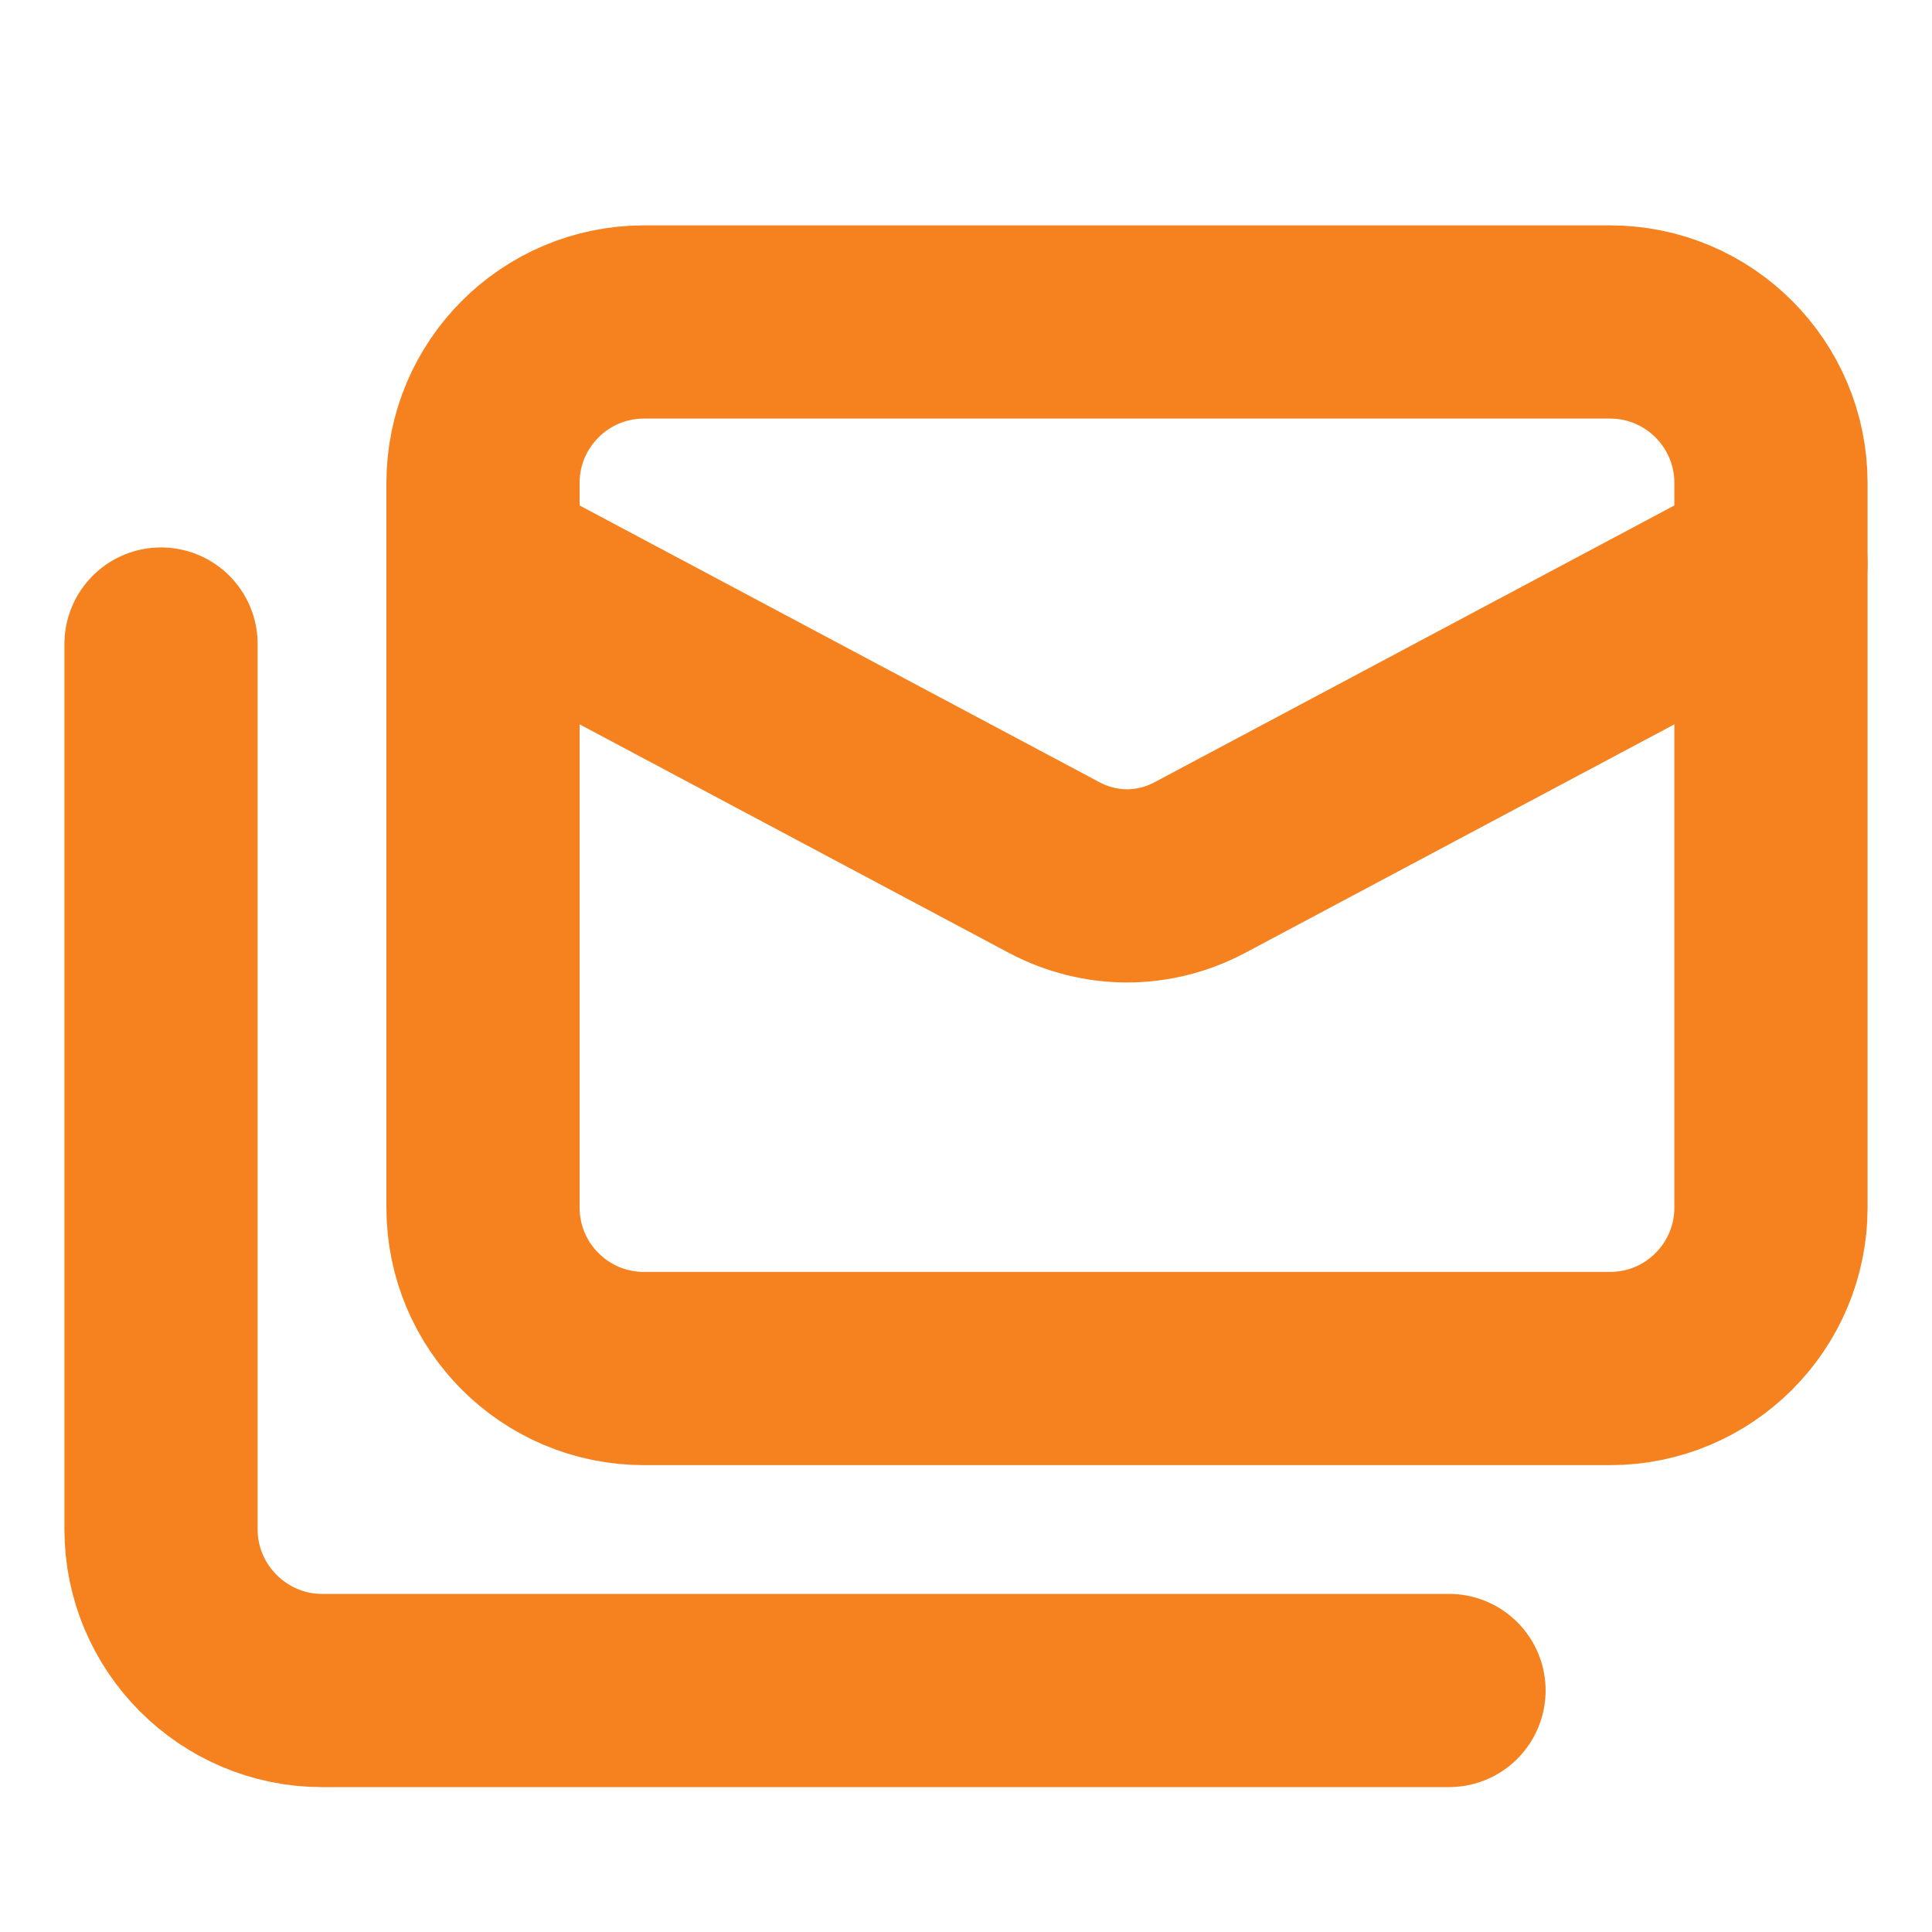
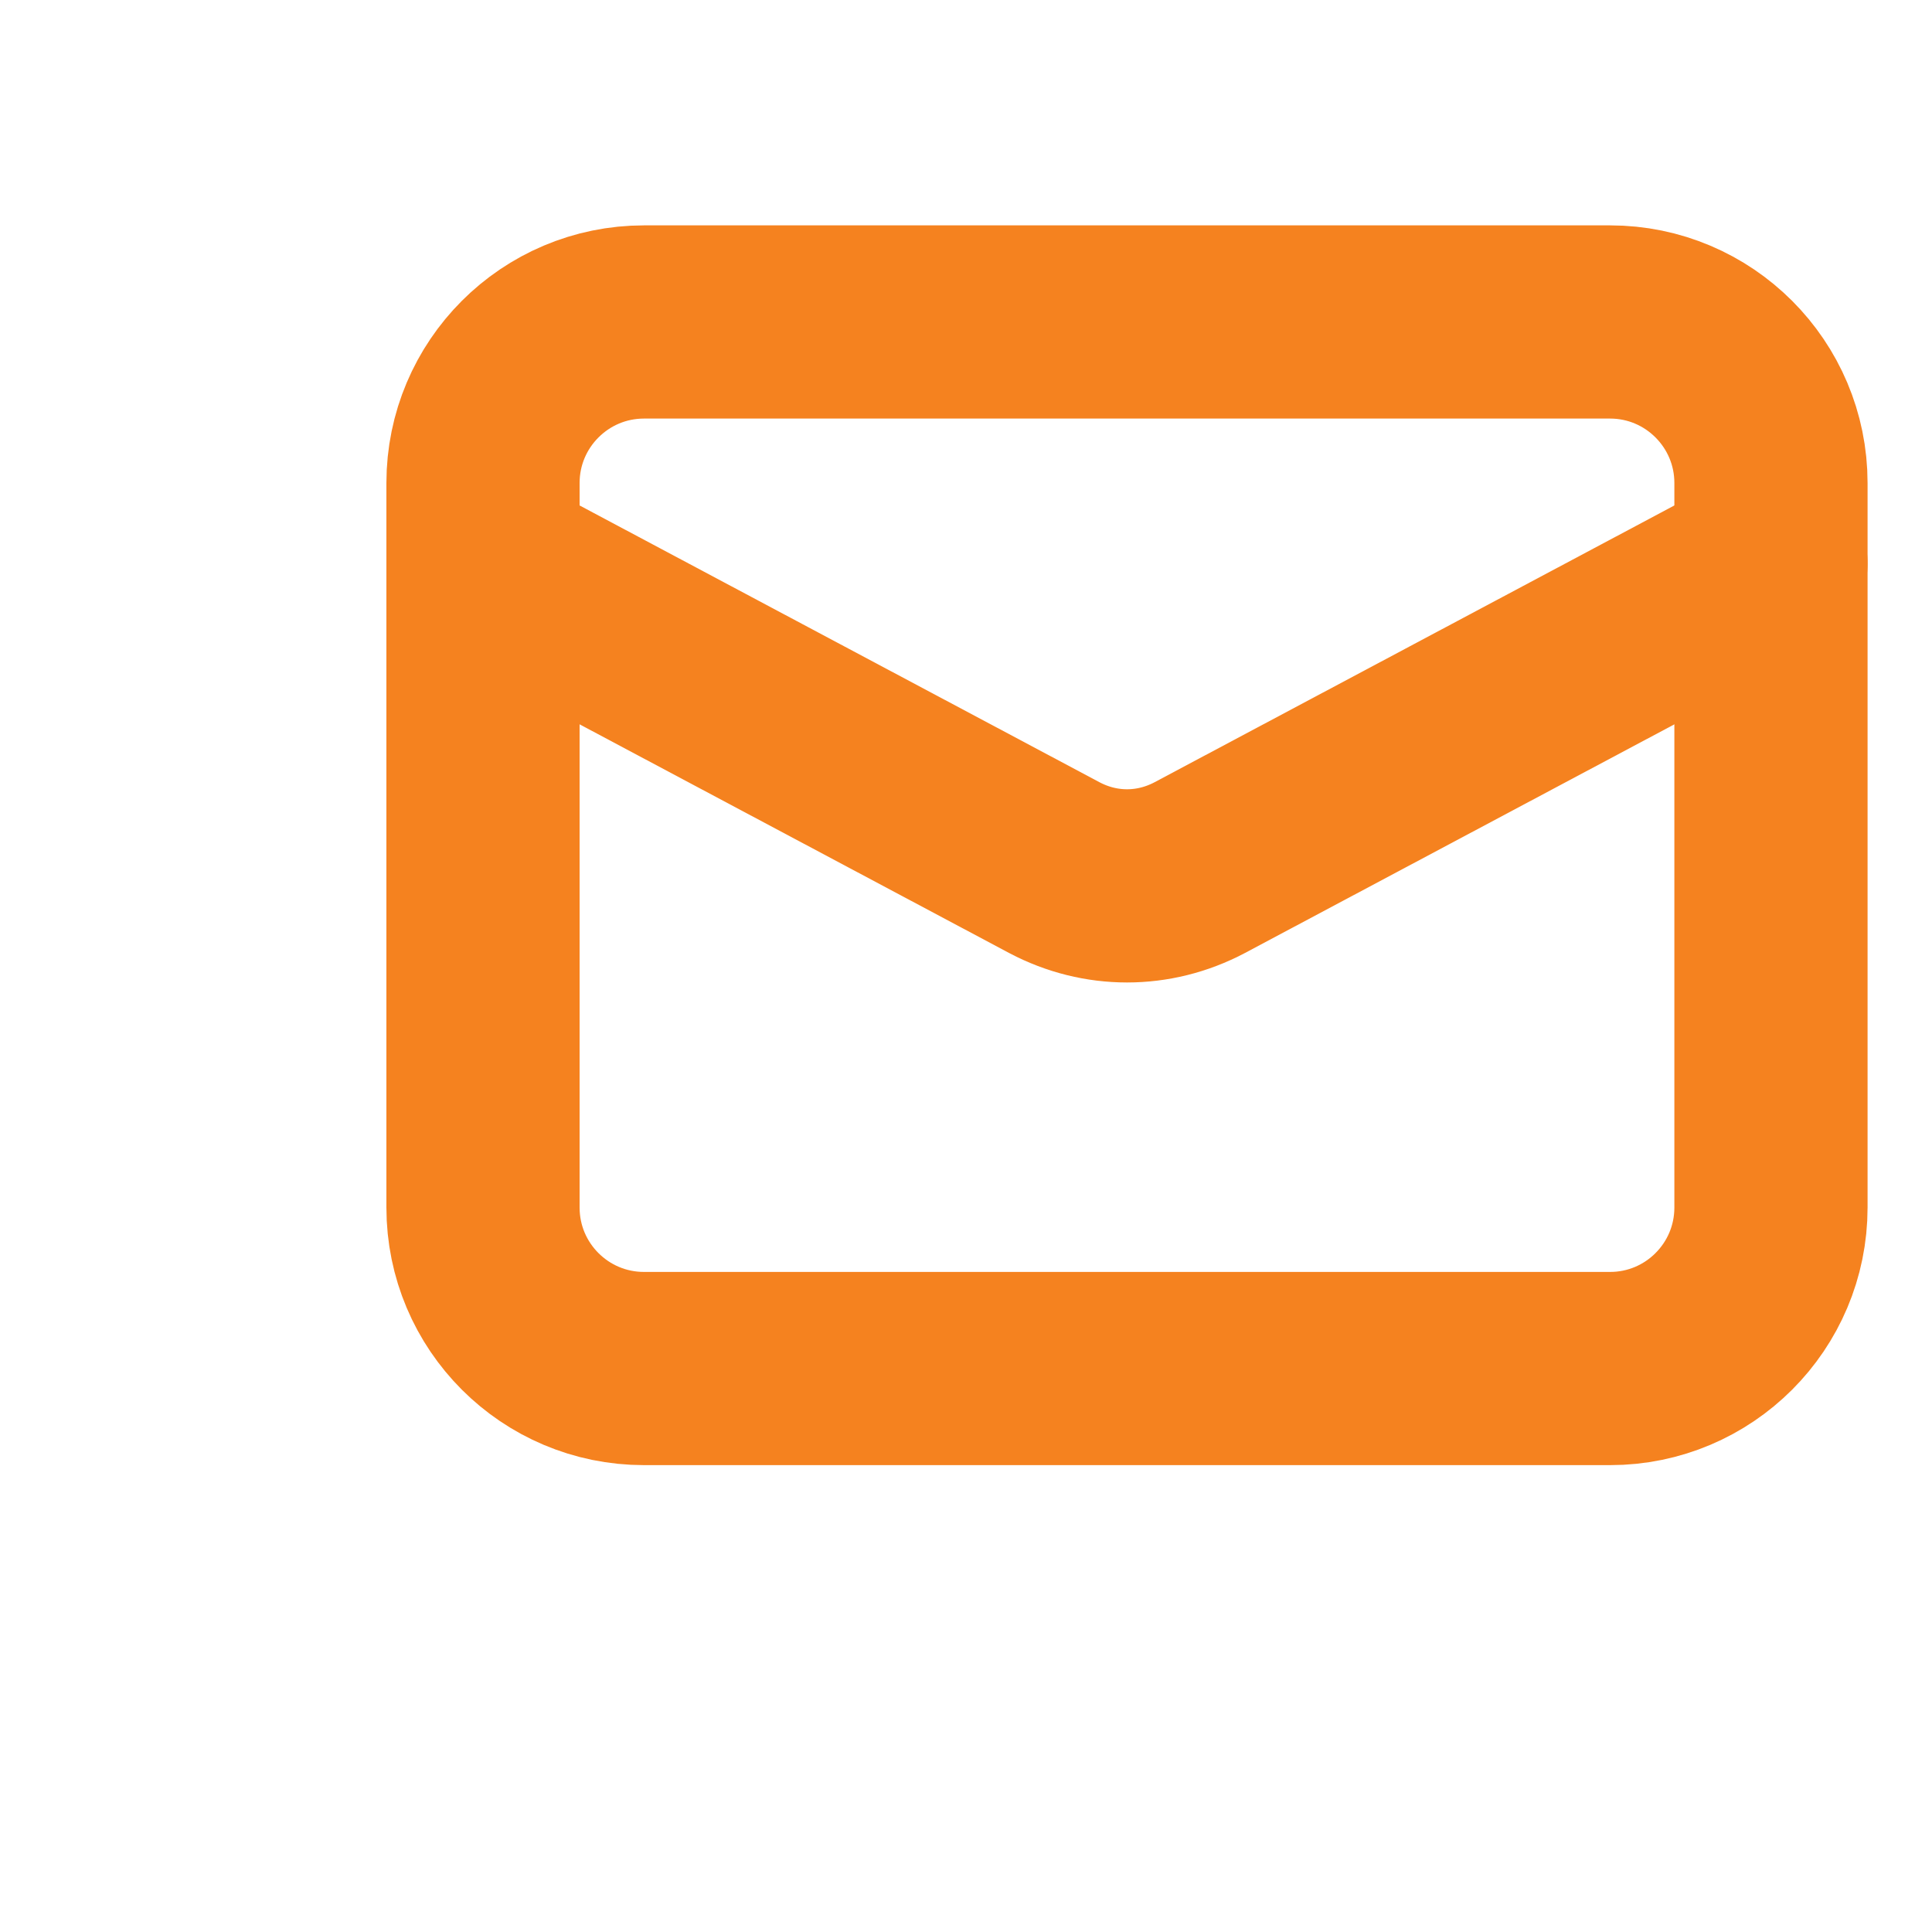
<svg xmlns="http://www.w3.org/2000/svg" width="20" height="20" viewBox="0 0 20 20" fill="none">
  <path d="M16.667 3.333H6.667C5.746 3.333 5 4.08 5 5V12.5C5 13.421 5.746 14.167 6.667 14.167H16.667C17.587 14.167 18.333 13.421 18.333 12.5V5C18.333 4.08 17.587 3.333 16.667 3.333Z" stroke="#F5821F" stroke-width="2" stroke-linecap="round" stroke-linejoin="round" />
  <path d="M18.333 5.833L12.417 8.983C11.942 9.233 11.392 9.233 10.917 8.983L5 5.833" stroke="#F5821F" stroke-width="2" stroke-linecap="round" stroke-linejoin="round" />
-   <path d="M1.667 6.667V15.833C1.667 16.75 2.417 17.5 3.333 17.5H15" stroke="#F5821F" stroke-width="2" stroke-linecap="round" stroke-linejoin="round" />
</svg>